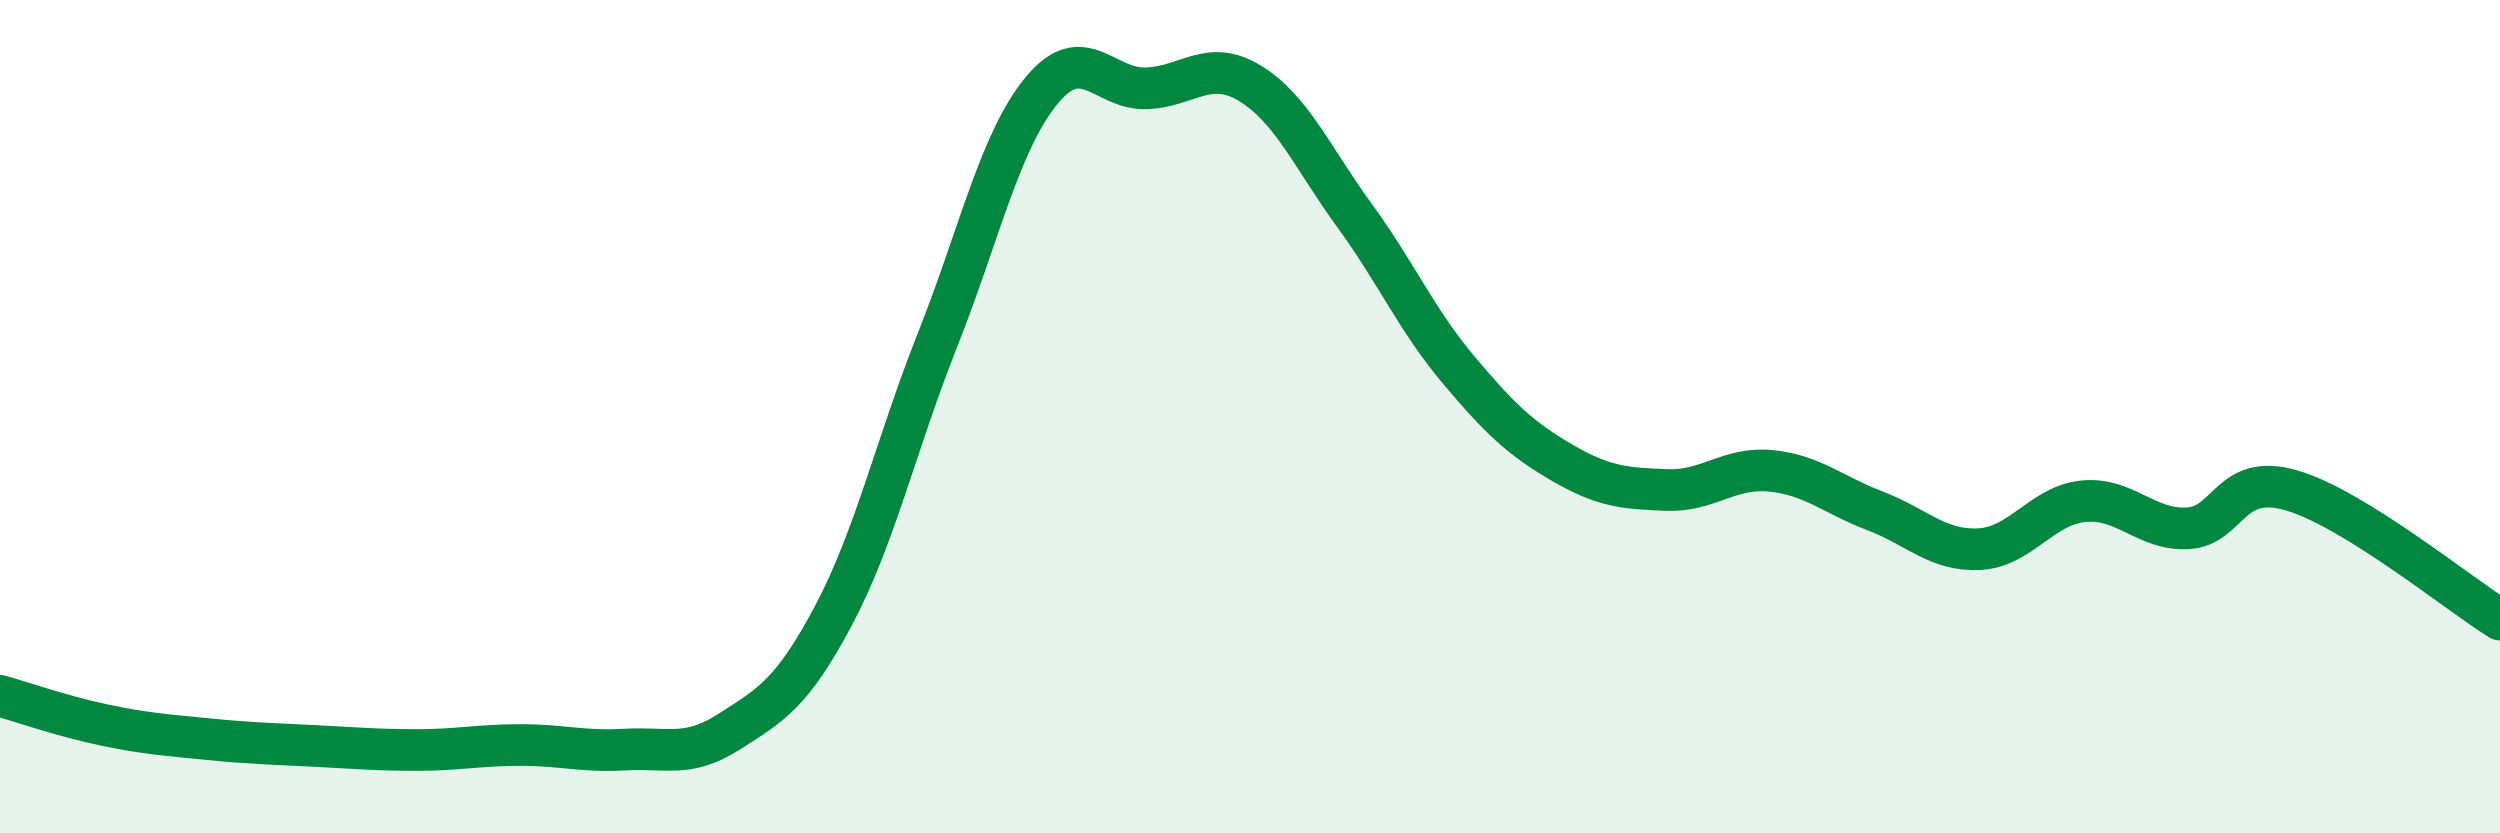
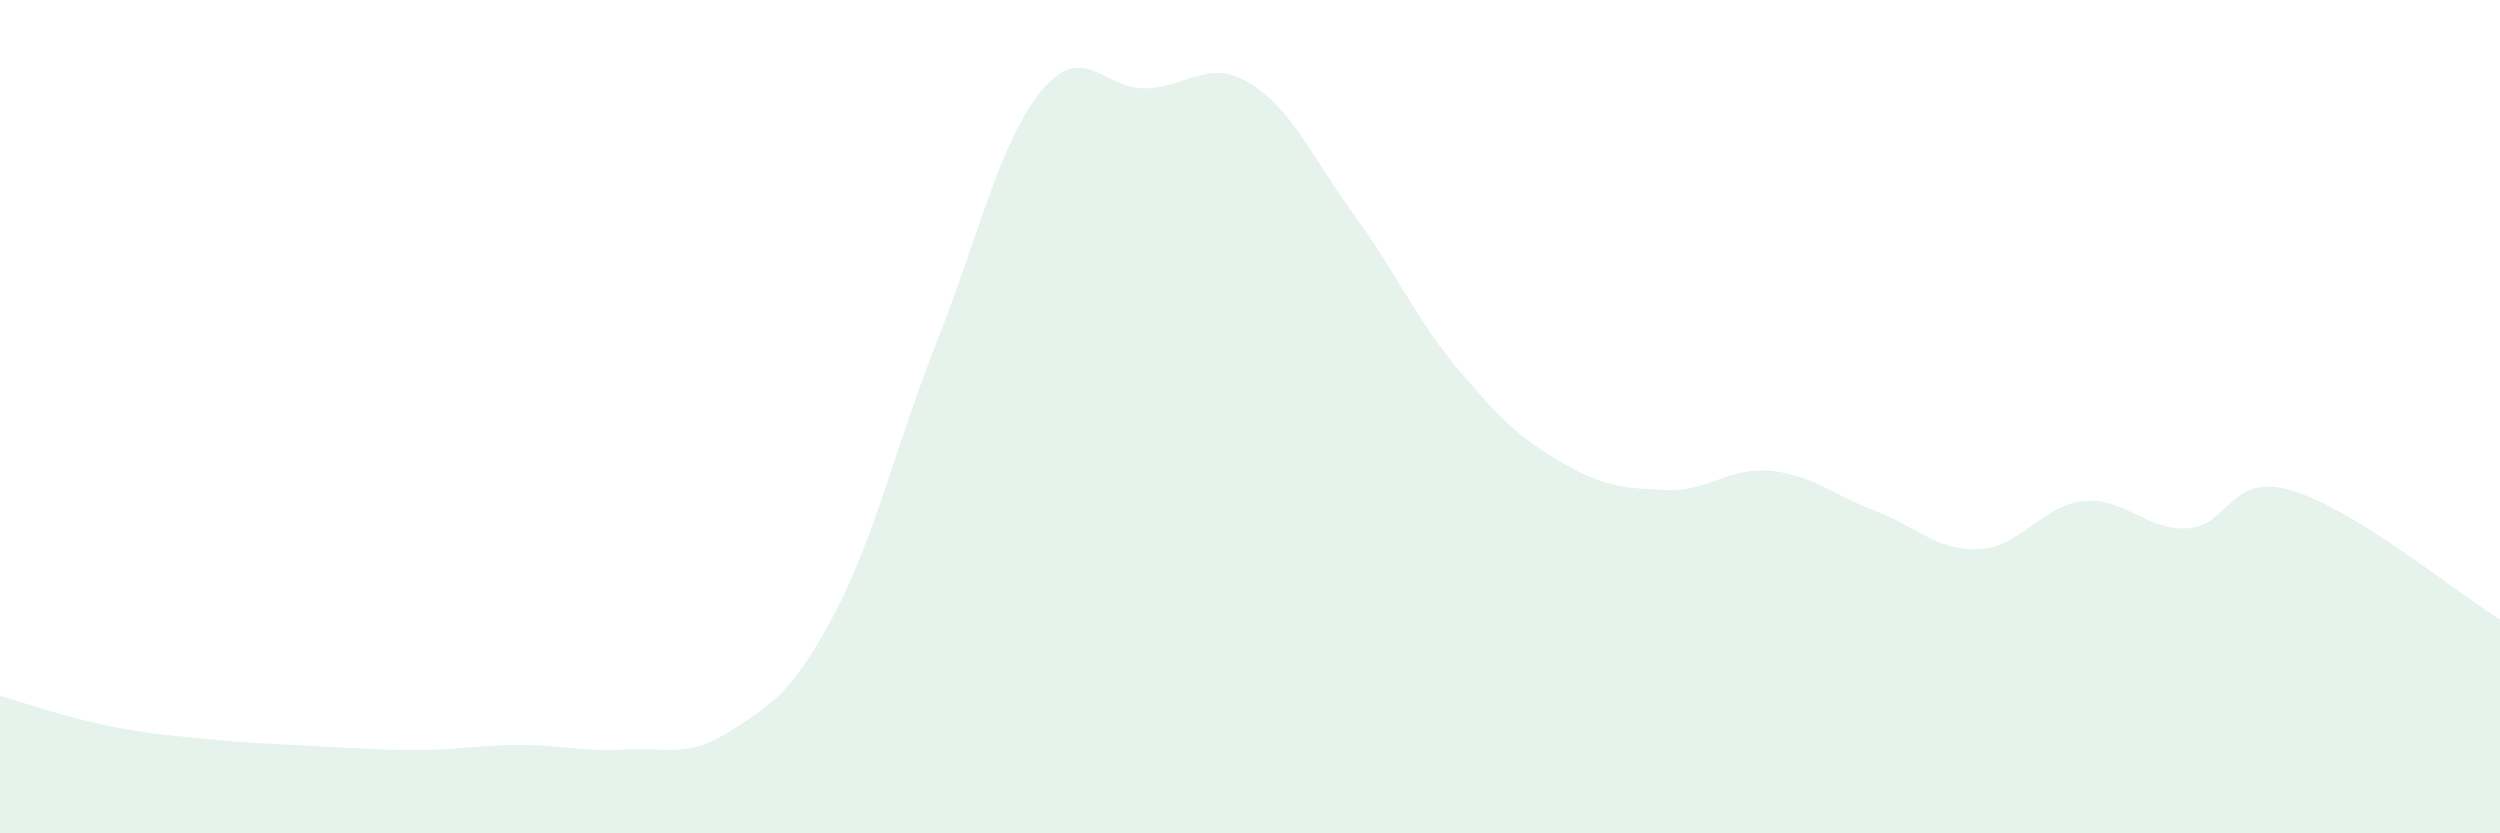
<svg xmlns="http://www.w3.org/2000/svg" width="60" height="20" viewBox="0 0 60 20">
  <path d="M 0,16.7 C 0.5,16.84 1.5,17.19 2.5,17.4 C 3.5,17.61 4,17.64 5,17.74 C 6,17.84 6.5,17.85 7.5,17.9 C 8.5,17.95 9,18 10,18 C 11,18 11.5,17.88 12.5,17.88 C 13.5,17.88 14,18.05 15,17.99 C 16,17.93 16.5,18.2 17.5,17.56 C 18.5,16.92 19,16.66 20,14.78 C 21,12.9 21.5,10.68 22.5,8.16 C 23.5,5.64 24,3.38 25,2.17 C 26,0.96 26.5,2.15 27.5,2.12 C 28.5,2.09 29,1.39 30,2 C 31,2.61 31.5,3.79 32.5,5.16 C 33.5,6.53 34,7.68 35,8.87 C 36,10.06 36.5,10.53 37.5,11.11 C 38.5,11.69 39,11.72 40,11.76 C 41,11.8 41.5,11.2 42.5,11.3 C 43.5,11.4 44,11.88 45,12.26 C 46,12.64 46.5,13.23 47.5,13.18 C 48.5,13.13 49,12.13 50,12.03 C 51,11.93 51.5,12.73 52.5,12.68 C 53.5,12.63 53.5,11.33 55,11.77 C 56.5,12.21 59,14.25 60,14.87L60 20L0 20Z" fill="#008740" opacity="0.1" stroke-linecap="round" stroke-linejoin="round" />
-   <path d="M 0,16.7 C 0.5,16.84 1.5,17.19 2.5,17.4 C 3.5,17.61 4,17.64 5,17.74 C 6,17.84 6.5,17.85 7.5,17.9 C 8.5,17.95 9,18 10,18 C 11,18 11.5,17.88 12.5,17.88 C 13.5,17.88 14,18.05 15,17.99 C 16,17.93 16.5,18.2 17.5,17.56 C 18.5,16.92 19,16.66 20,14.78 C 21,12.9 21.5,10.68 22.5,8.16 C 23.5,5.64 24,3.38 25,2.17 C 26,0.96 26.5,2.15 27.5,2.12 C 28.5,2.09 29,1.39 30,2 C 31,2.61 31.5,3.79 32.5,5.16 C 33.5,6.53 34,7.68 35,8.87 C 36,10.06 36.5,10.53 37.5,11.11 C 38.5,11.69 39,11.72 40,11.76 C 41,11.8 41.5,11.2 42.5,11.3 C 43.5,11.4 44,11.88 45,12.26 C 46,12.64 46.5,13.23 47.5,13.18 C 48.5,13.13 49,12.13 50,12.03 C 51,11.93 51.5,12.73 52.5,12.68 C 53.5,12.63 53.5,11.33 55,11.77 C 56.5,12.21 59,14.25 60,14.87" stroke="#008740" stroke-width="1" fill="none" stroke-linecap="round" stroke-linejoin="round" />
</svg>